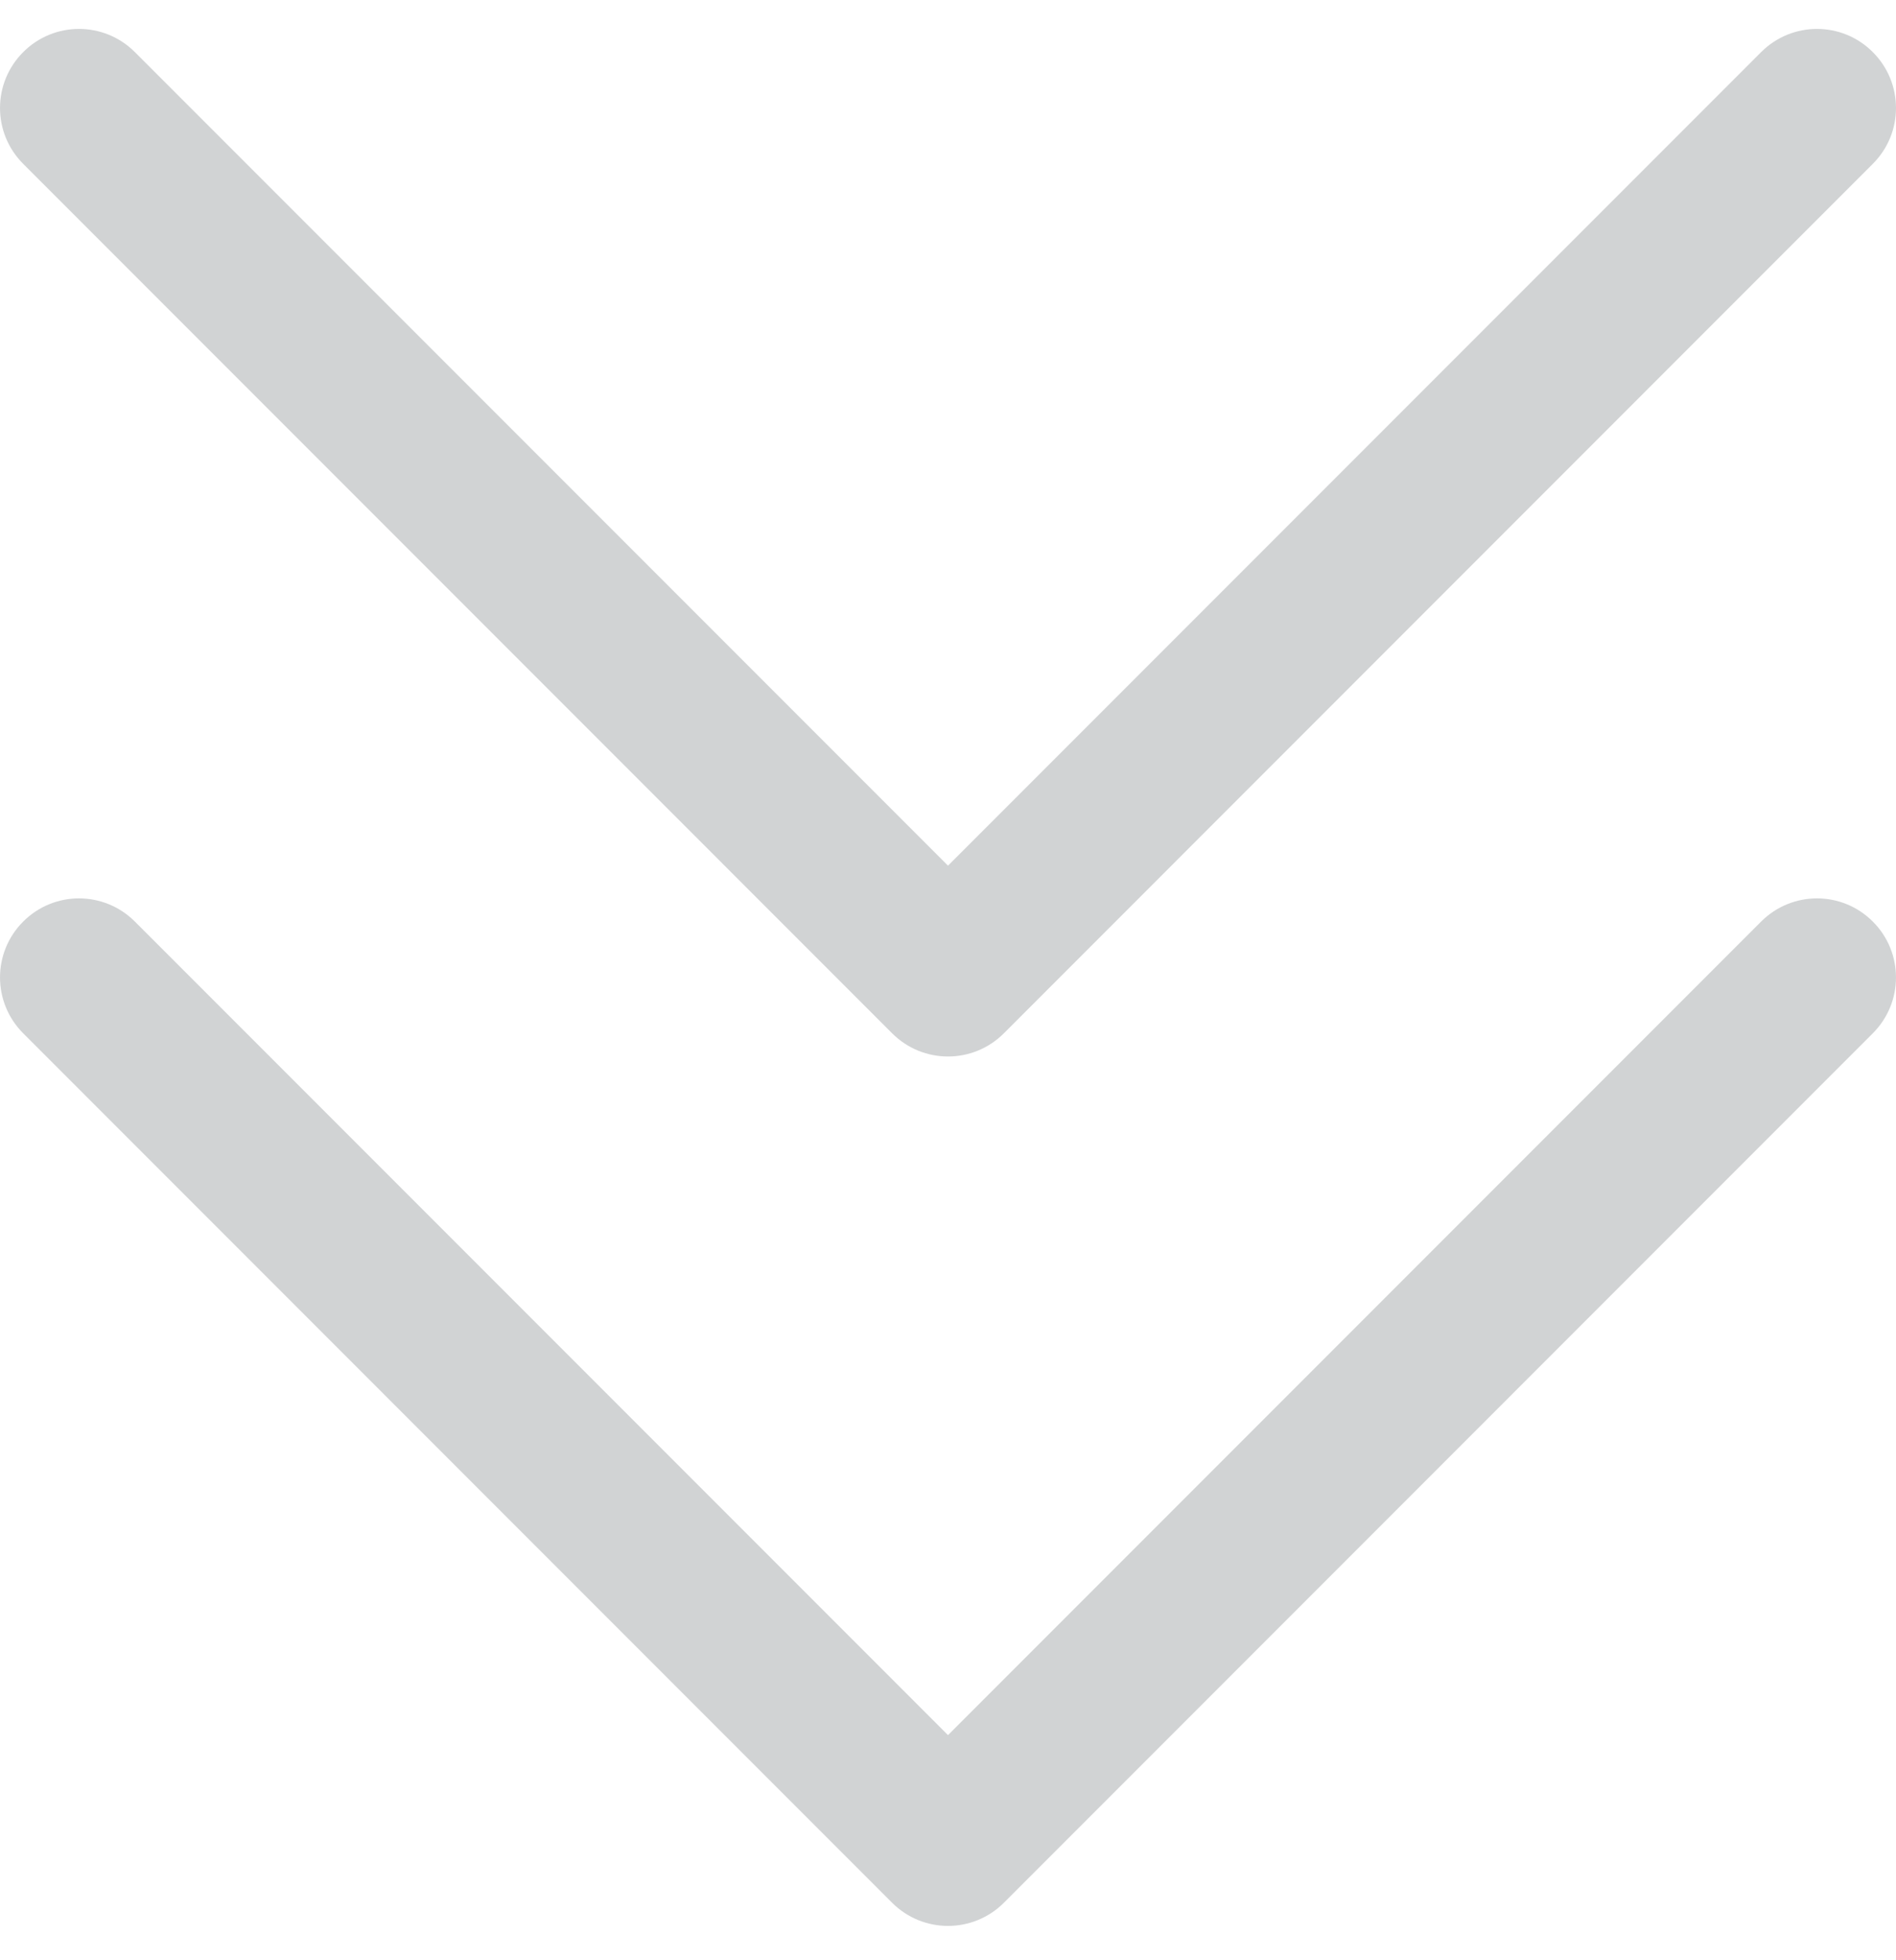
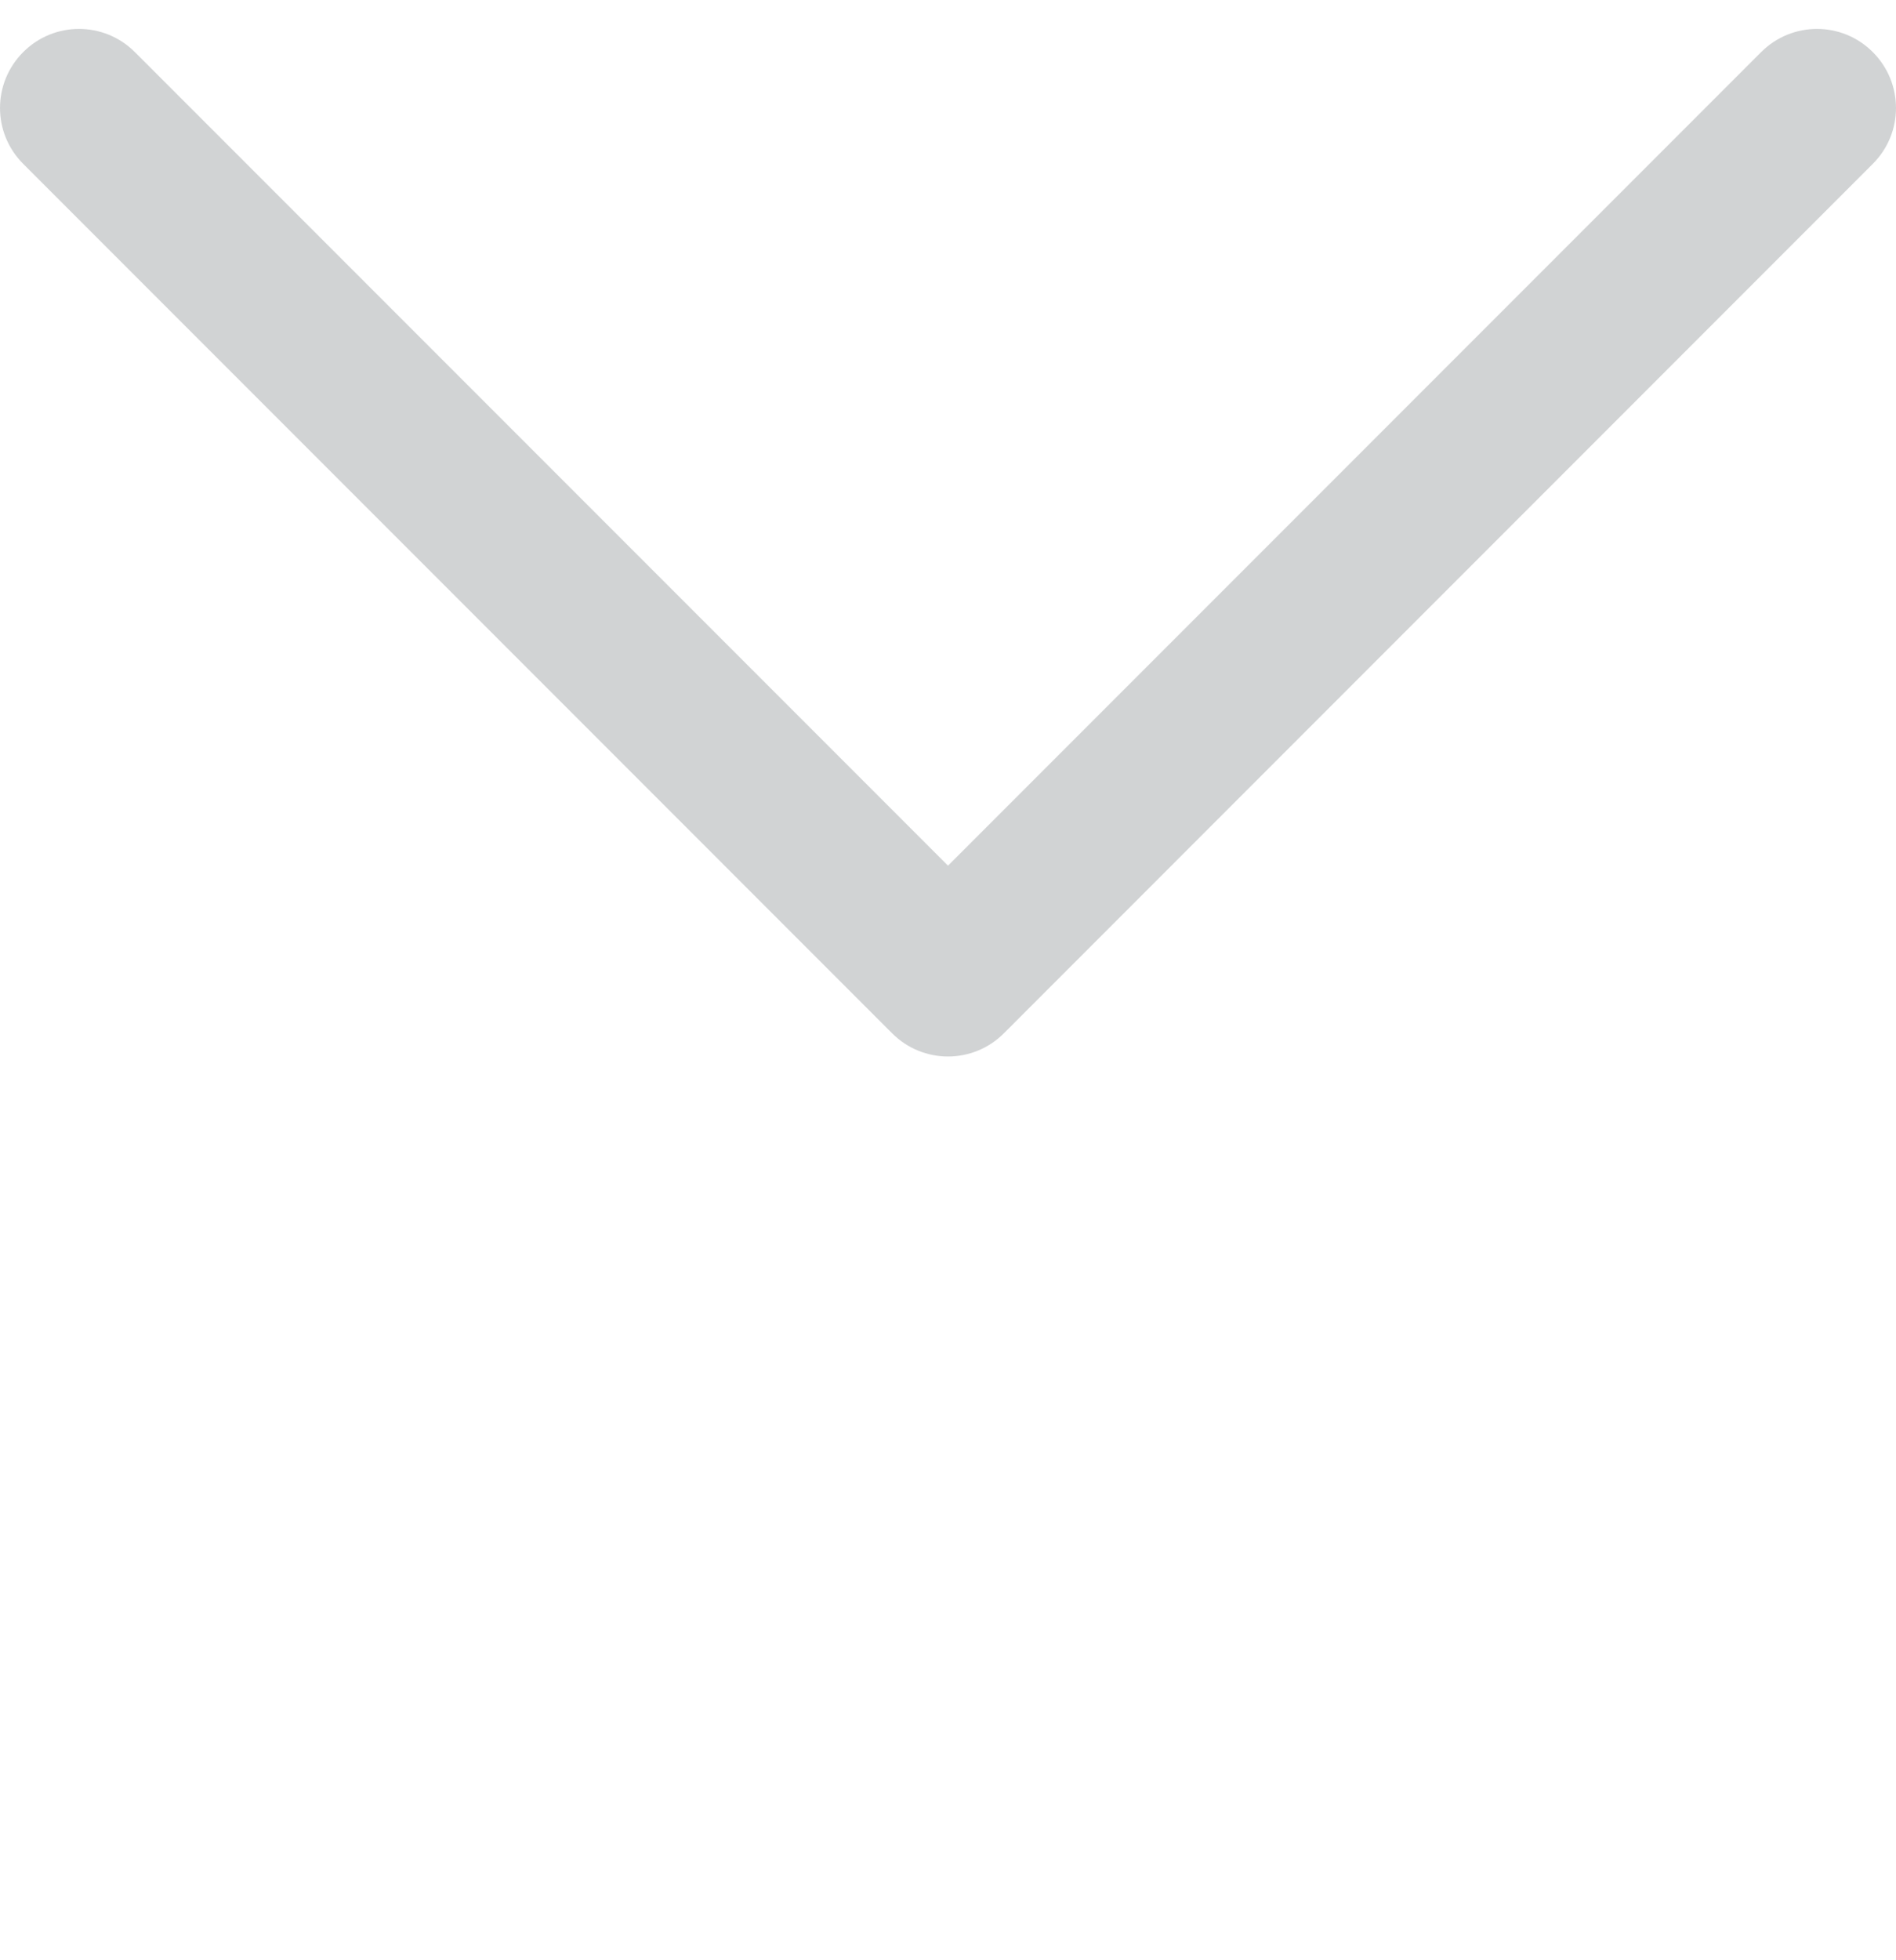
<svg xmlns="http://www.w3.org/2000/svg" width="30" height="31" viewBox="0 0 30 31" fill="none">
-   <path d="M14.116 30.091C14.605 30.579 15.395 30.579 15.884 30.091L29.633 16.341C30.122 15.852 30.122 15.062 29.633 14.574C29.145 14.085 28.355 14.085 27.866 14.574L15 27.44L2.134 14.574C1.645 14.085 0.855 14.085 0.367 14.574C-0.122 15.062 -0.122 15.852 0.367 16.341L14.116 30.091Z" fill="#D1D3D4" />
  <path d="M15.884 16.341L29.633 2.591C30.122 2.103 30.122 1.313 29.633 0.824C29.145 0.335 28.355 0.335 27.866 0.824L15 13.69L2.134 0.824C1.645 0.335 0.855 0.335 0.367 0.824C-0.122 1.313 -0.122 2.103 0.367 2.591L14.116 16.341C14.605 16.83 15.395 16.83 15.884 16.341Z" fill="#D1D3D4" />
</svg>